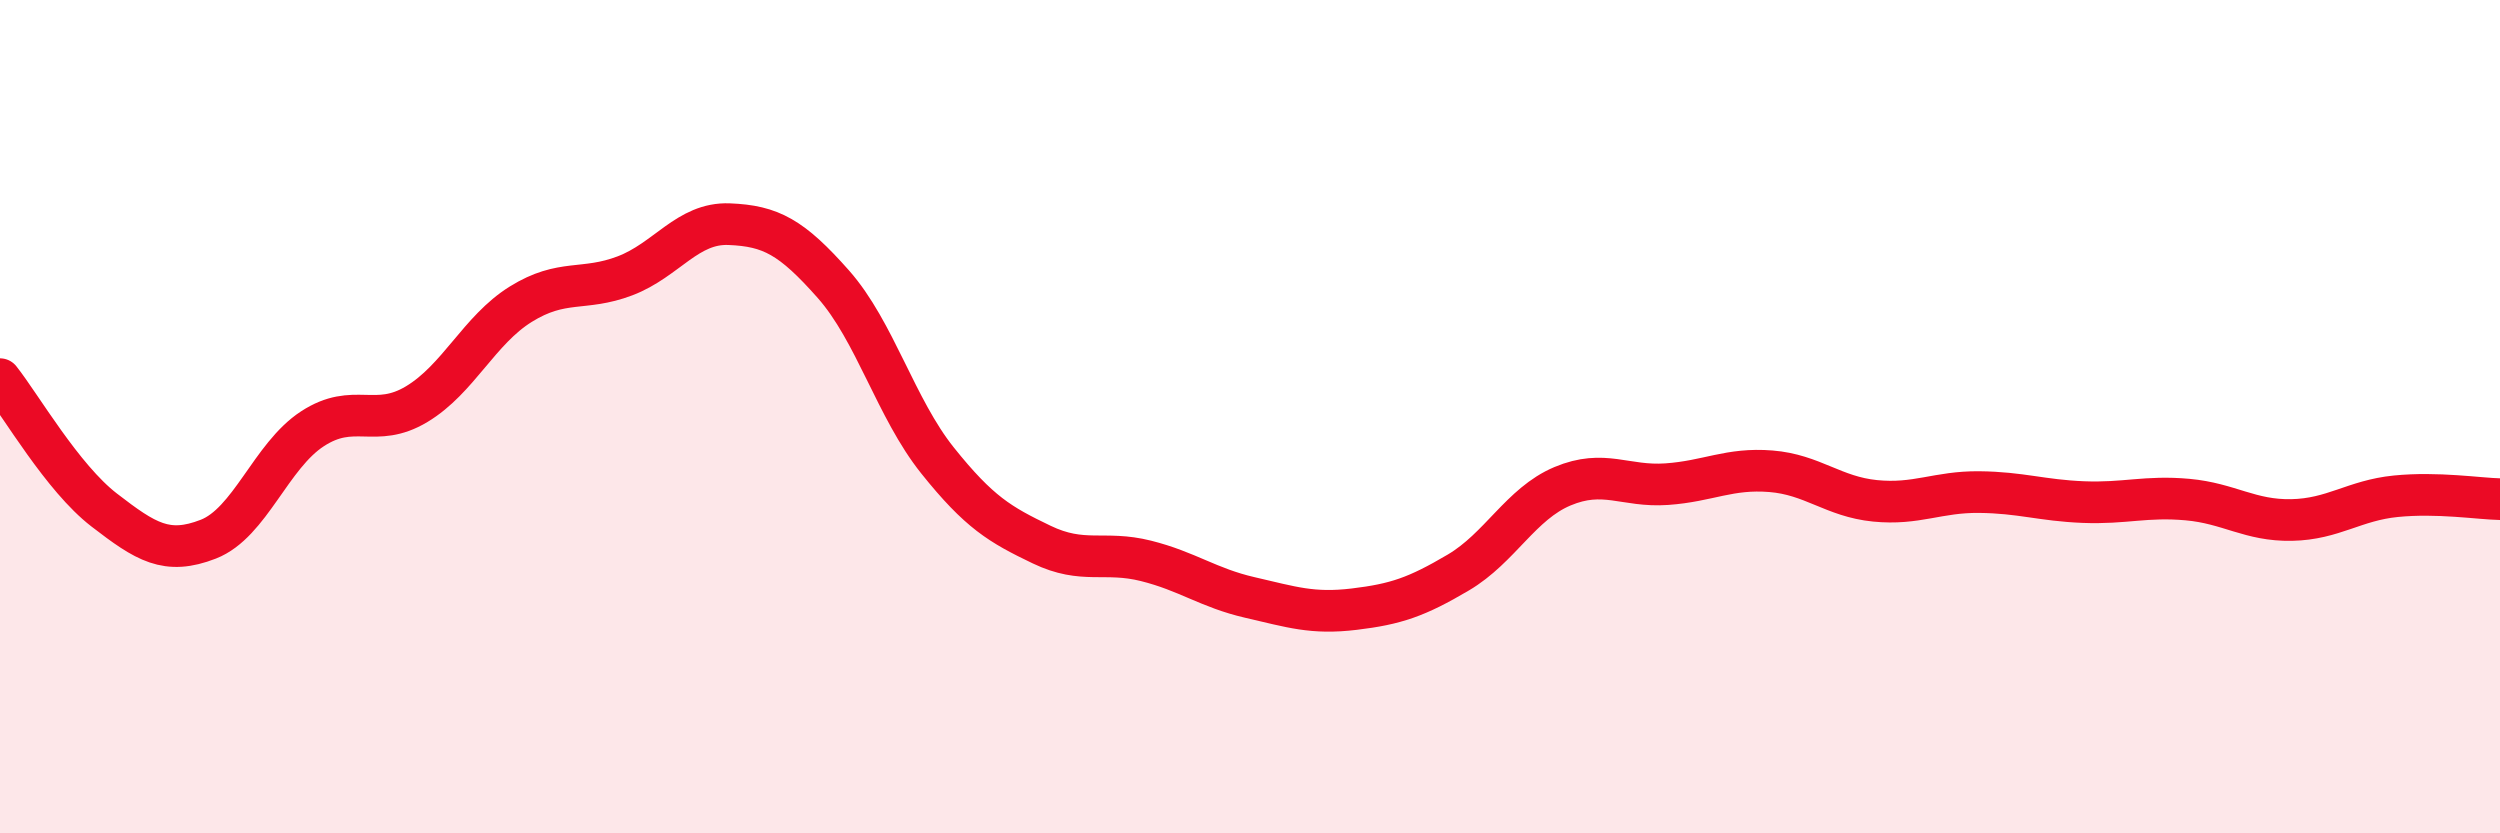
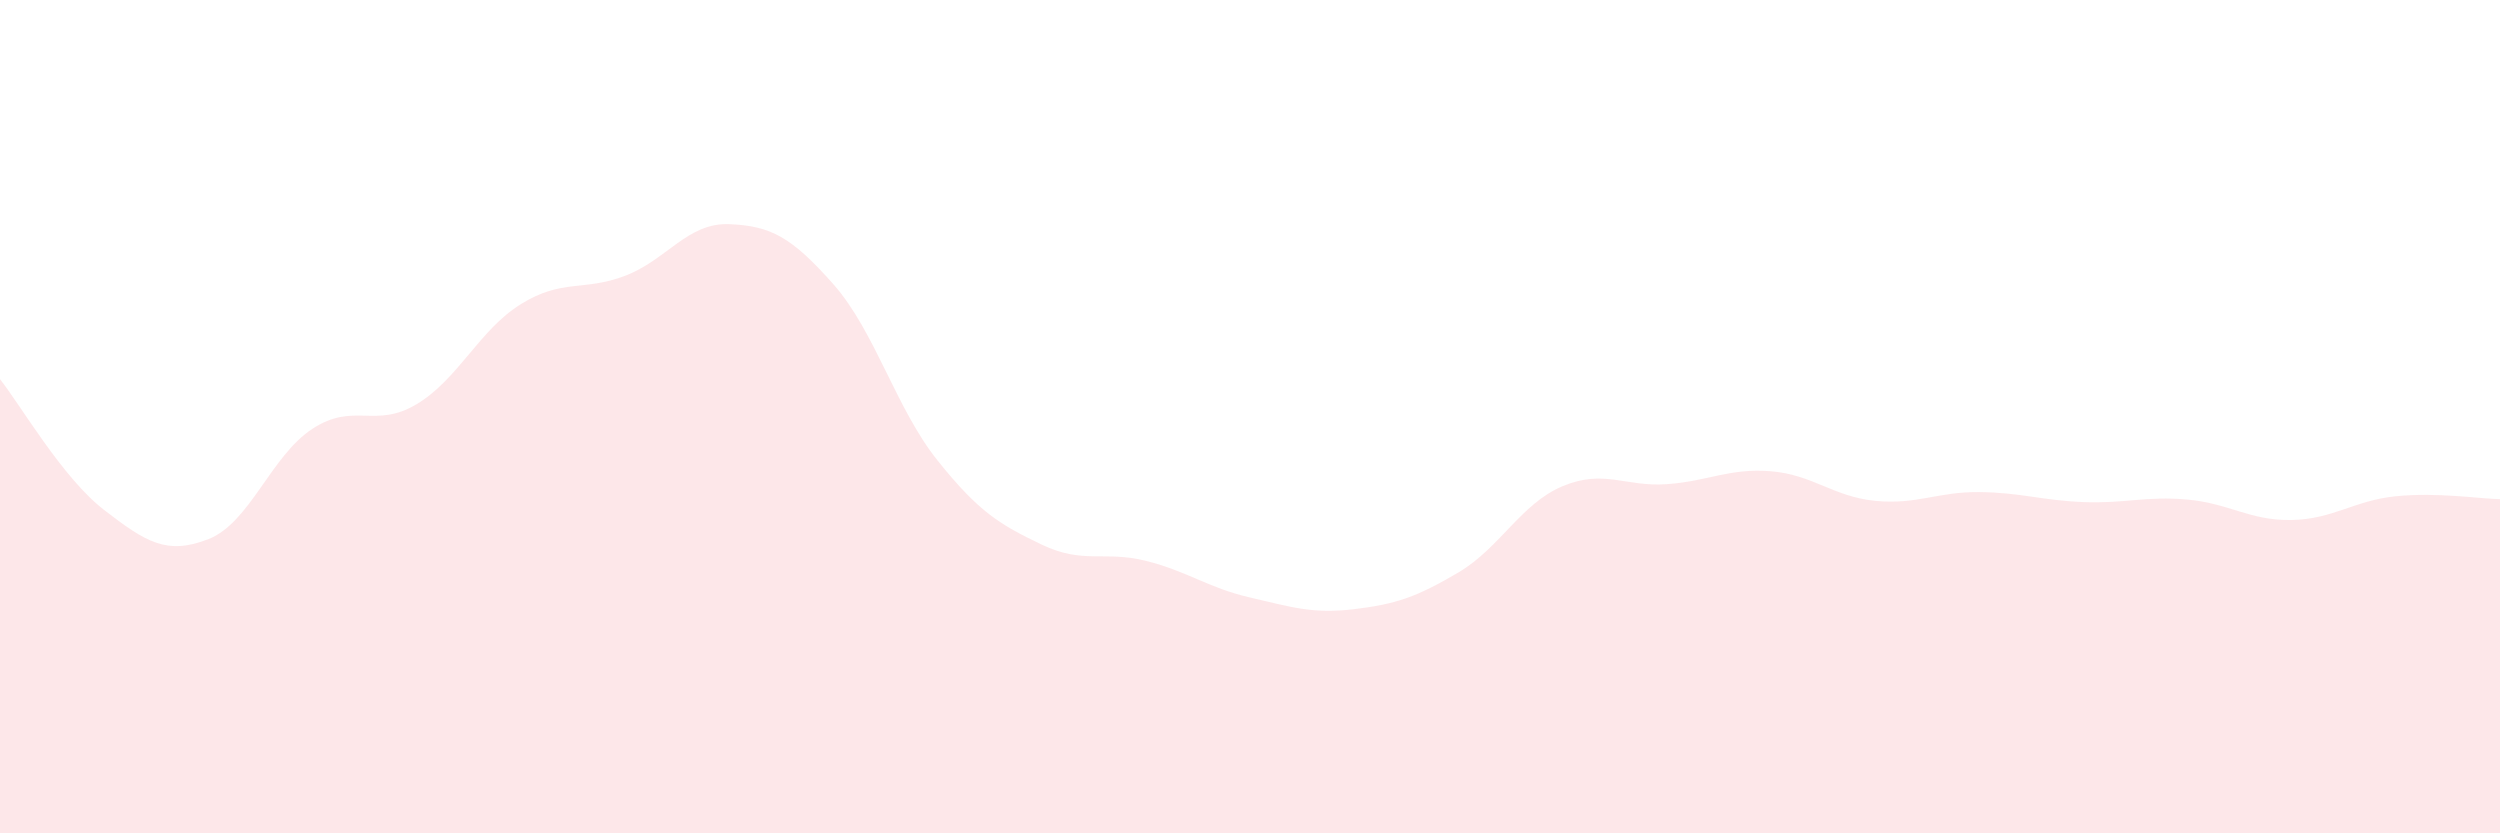
<svg xmlns="http://www.w3.org/2000/svg" width="60" height="20" viewBox="0 0 60 20">
  <path d="M 0,9.1 C 0.5,9.73 1.5,11.47 2.5,12.24 C 3.5,13.01 4,13.33 5,12.94 C 6,12.55 6.5,10.94 7.5,10.29 C 8.5,9.64 9,10.3 10,9.7 C 11,9.1 11.5,7.92 12.5,7.3 C 13.5,6.68 14,7 15,6.62 C 16,6.24 16.5,5.34 17.5,5.38 C 18.5,5.42 19,5.69 20,6.82 C 21,7.95 21.5,9.8 22.5,11.05 C 23.5,12.3 24,12.59 25,13.07 C 26,13.55 26.5,13.21 27.5,13.46 C 28.5,13.71 29,14.11 30,14.34 C 31,14.57 31.5,14.74 32.5,14.62 C 33.5,14.5 34,14.33 35,13.74 C 36,13.15 36.5,12.09 37.5,11.67 C 38.5,11.25 39,11.69 40,11.62 C 41,11.55 41.5,11.23 42.5,11.31 C 43.5,11.39 44,11.92 45,12.02 C 46,12.12 46.5,11.8 47.5,11.81 C 48.5,11.82 49,12.01 50,12.05 C 51,12.09 51.5,11.9 52.5,11.99 C 53.5,12.08 54,12.5 55,12.48 C 56,12.46 56.5,12.01 57.5,11.91 C 58.5,11.81 59.5,11.97 60,11.98L60 20L0 20Z" fill="#EB0A25" opacity="0.1" stroke-linecap="round" stroke-linejoin="round" />
-   <path d="M 0,9.1 C 0.5,9.73 1.5,11.47 2.5,12.24 C 3.5,13.01 4,13.33 5,12.94 C 6,12.55 6.5,10.94 7.5,10.29 C 8.5,9.64 9,10.3 10,9.7 C 11,9.1 11.5,7.92 12.5,7.3 C 13.5,6.68 14,7 15,6.62 C 16,6.24 16.5,5.34 17.5,5.38 C 18.5,5.42 19,5.69 20,6.82 C 21,7.95 21.5,9.8 22.5,11.05 C 23.5,12.3 24,12.59 25,13.07 C 26,13.55 26.5,13.21 27.5,13.46 C 28.5,13.71 29,14.11 30,14.34 C 31,14.57 31.5,14.74 32.5,14.62 C 33.5,14.5 34,14.33 35,13.74 C 36,13.15 36.5,12.09 37.5,11.67 C 38.5,11.25 39,11.69 40,11.62 C 41,11.55 41.5,11.23 42.5,11.31 C 43.5,11.39 44,11.92 45,12.02 C 46,12.12 46.5,11.8 47.5,11.81 C 48.5,11.82 49,12.01 50,12.05 C 51,12.09 51.5,11.9 52.5,11.99 C 53.5,12.08 54,12.5 55,12.48 C 56,12.46 56.5,12.01 57.5,11.91 C 58.5,11.81 59.5,11.97 60,11.98" stroke="#EB0A25" stroke-width="1" fill="none" stroke-linecap="round" stroke-linejoin="round" />
</svg>